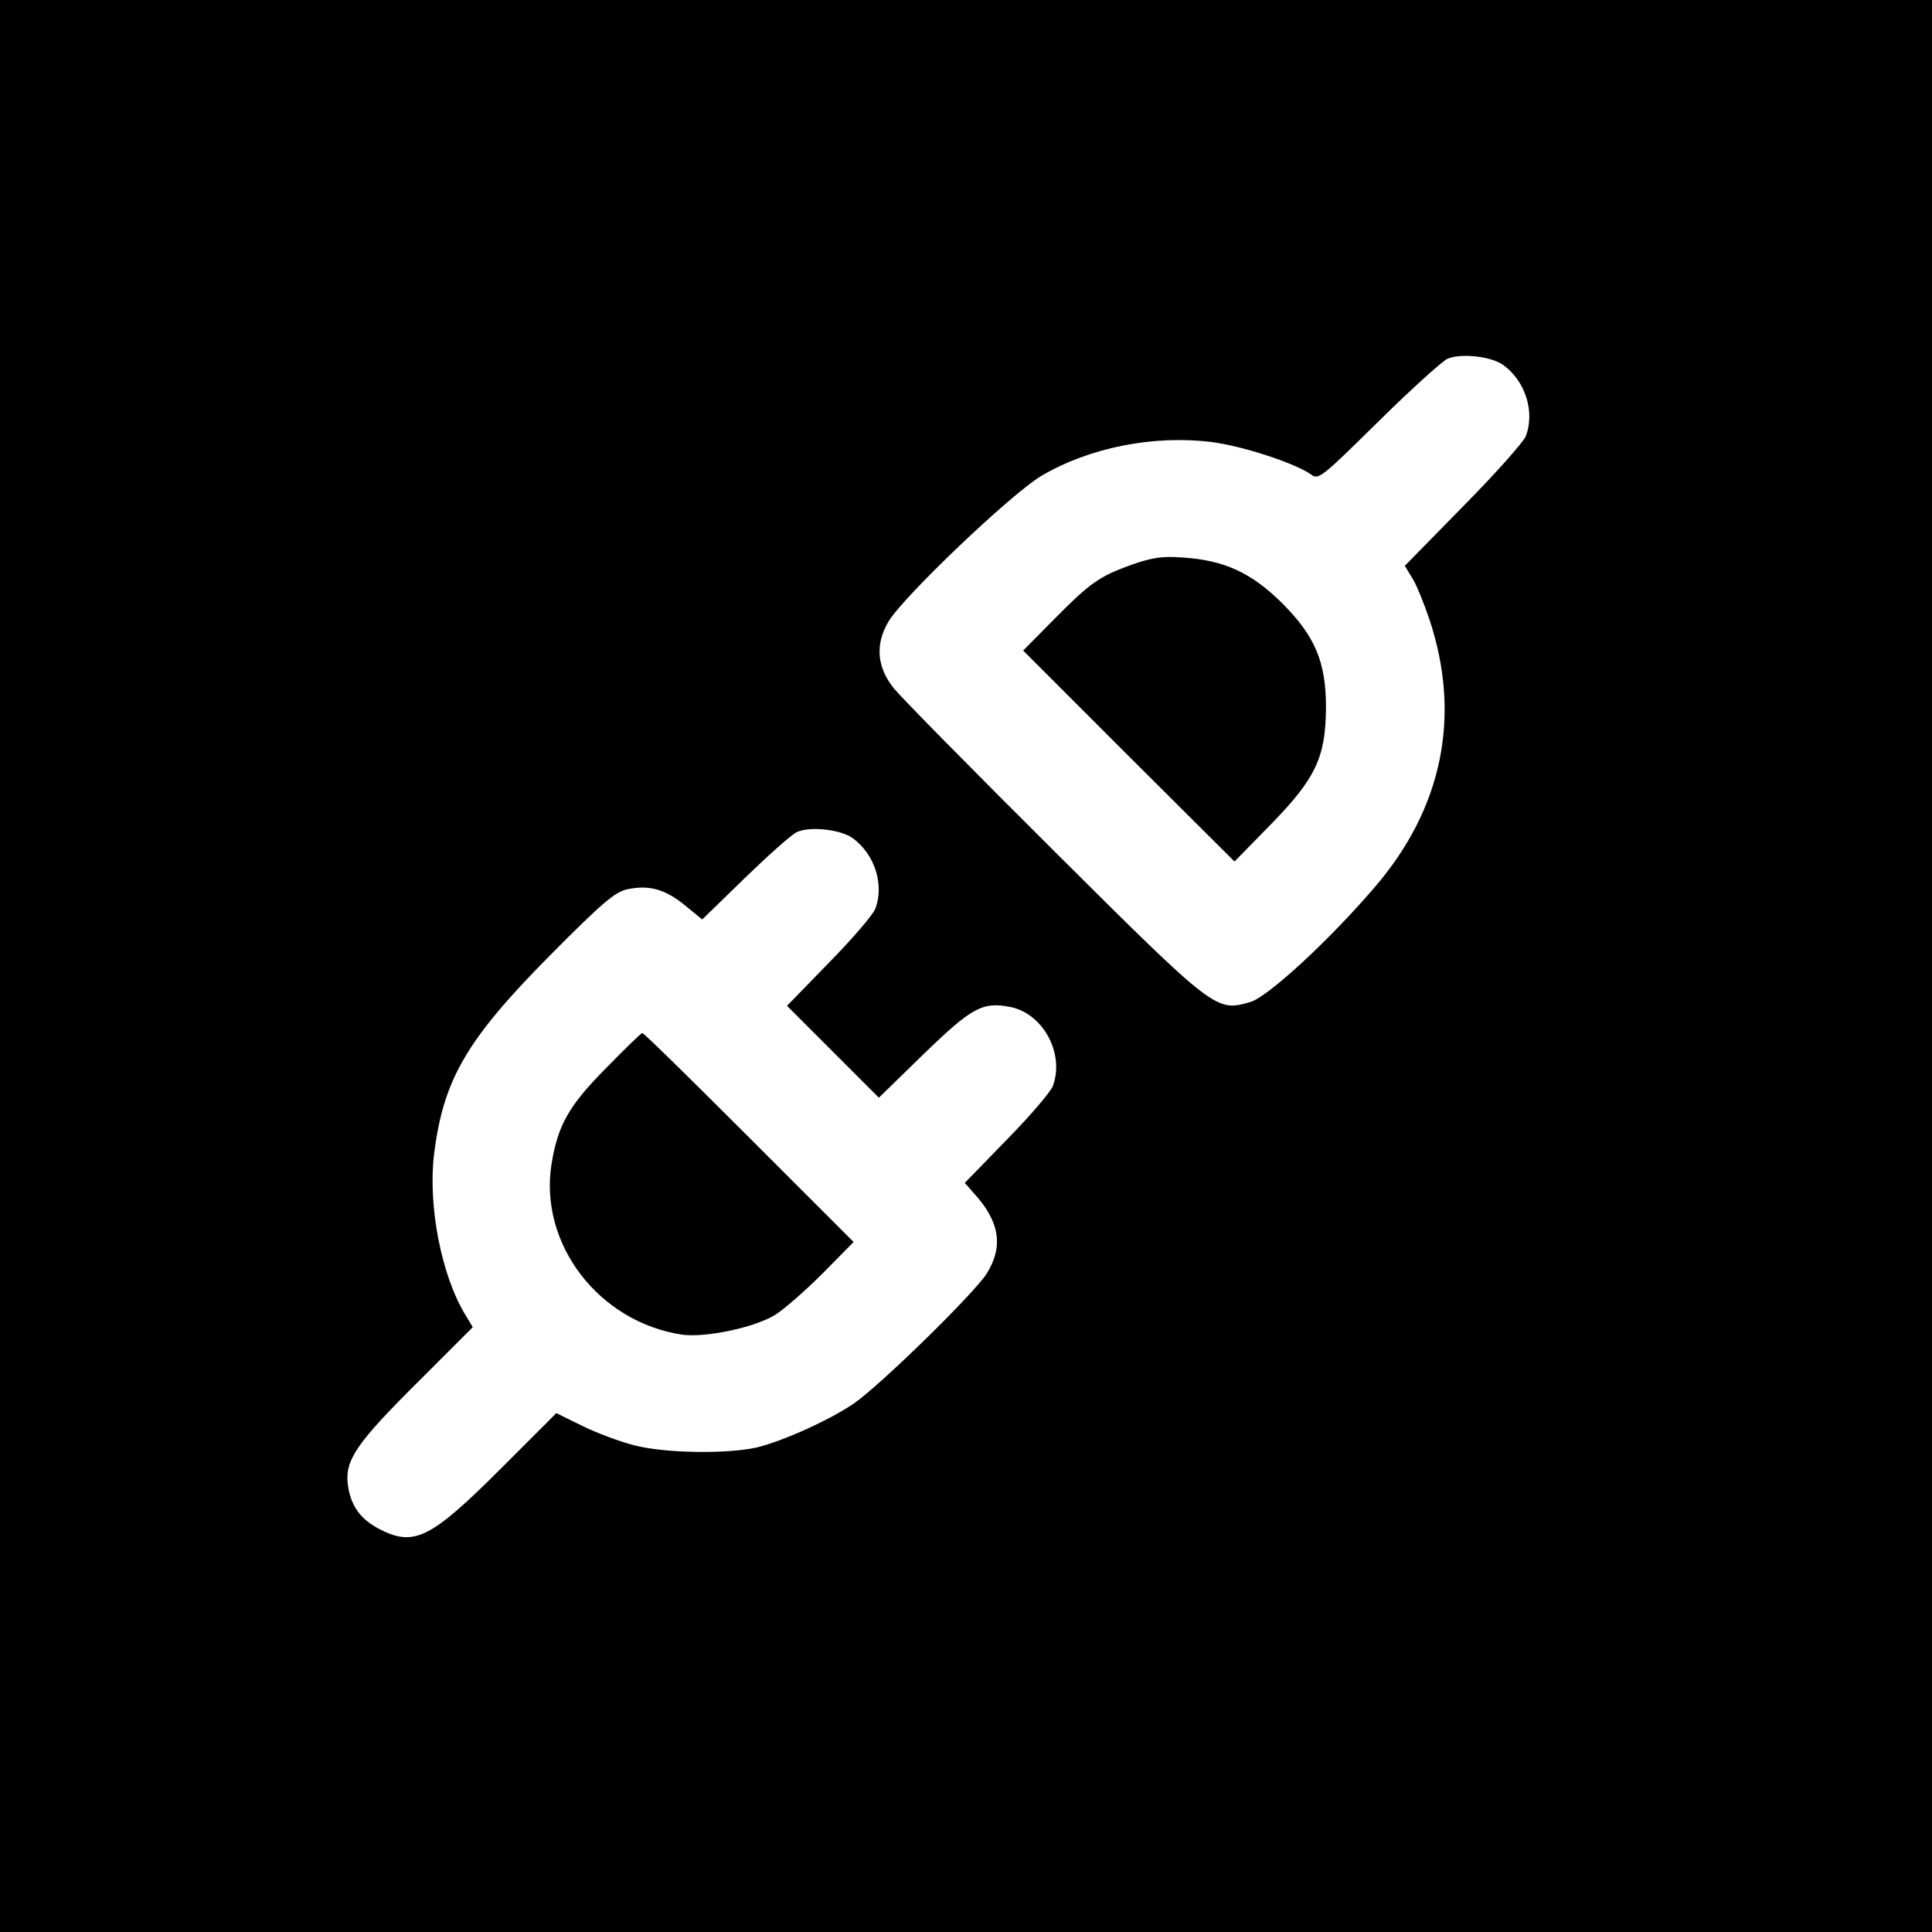
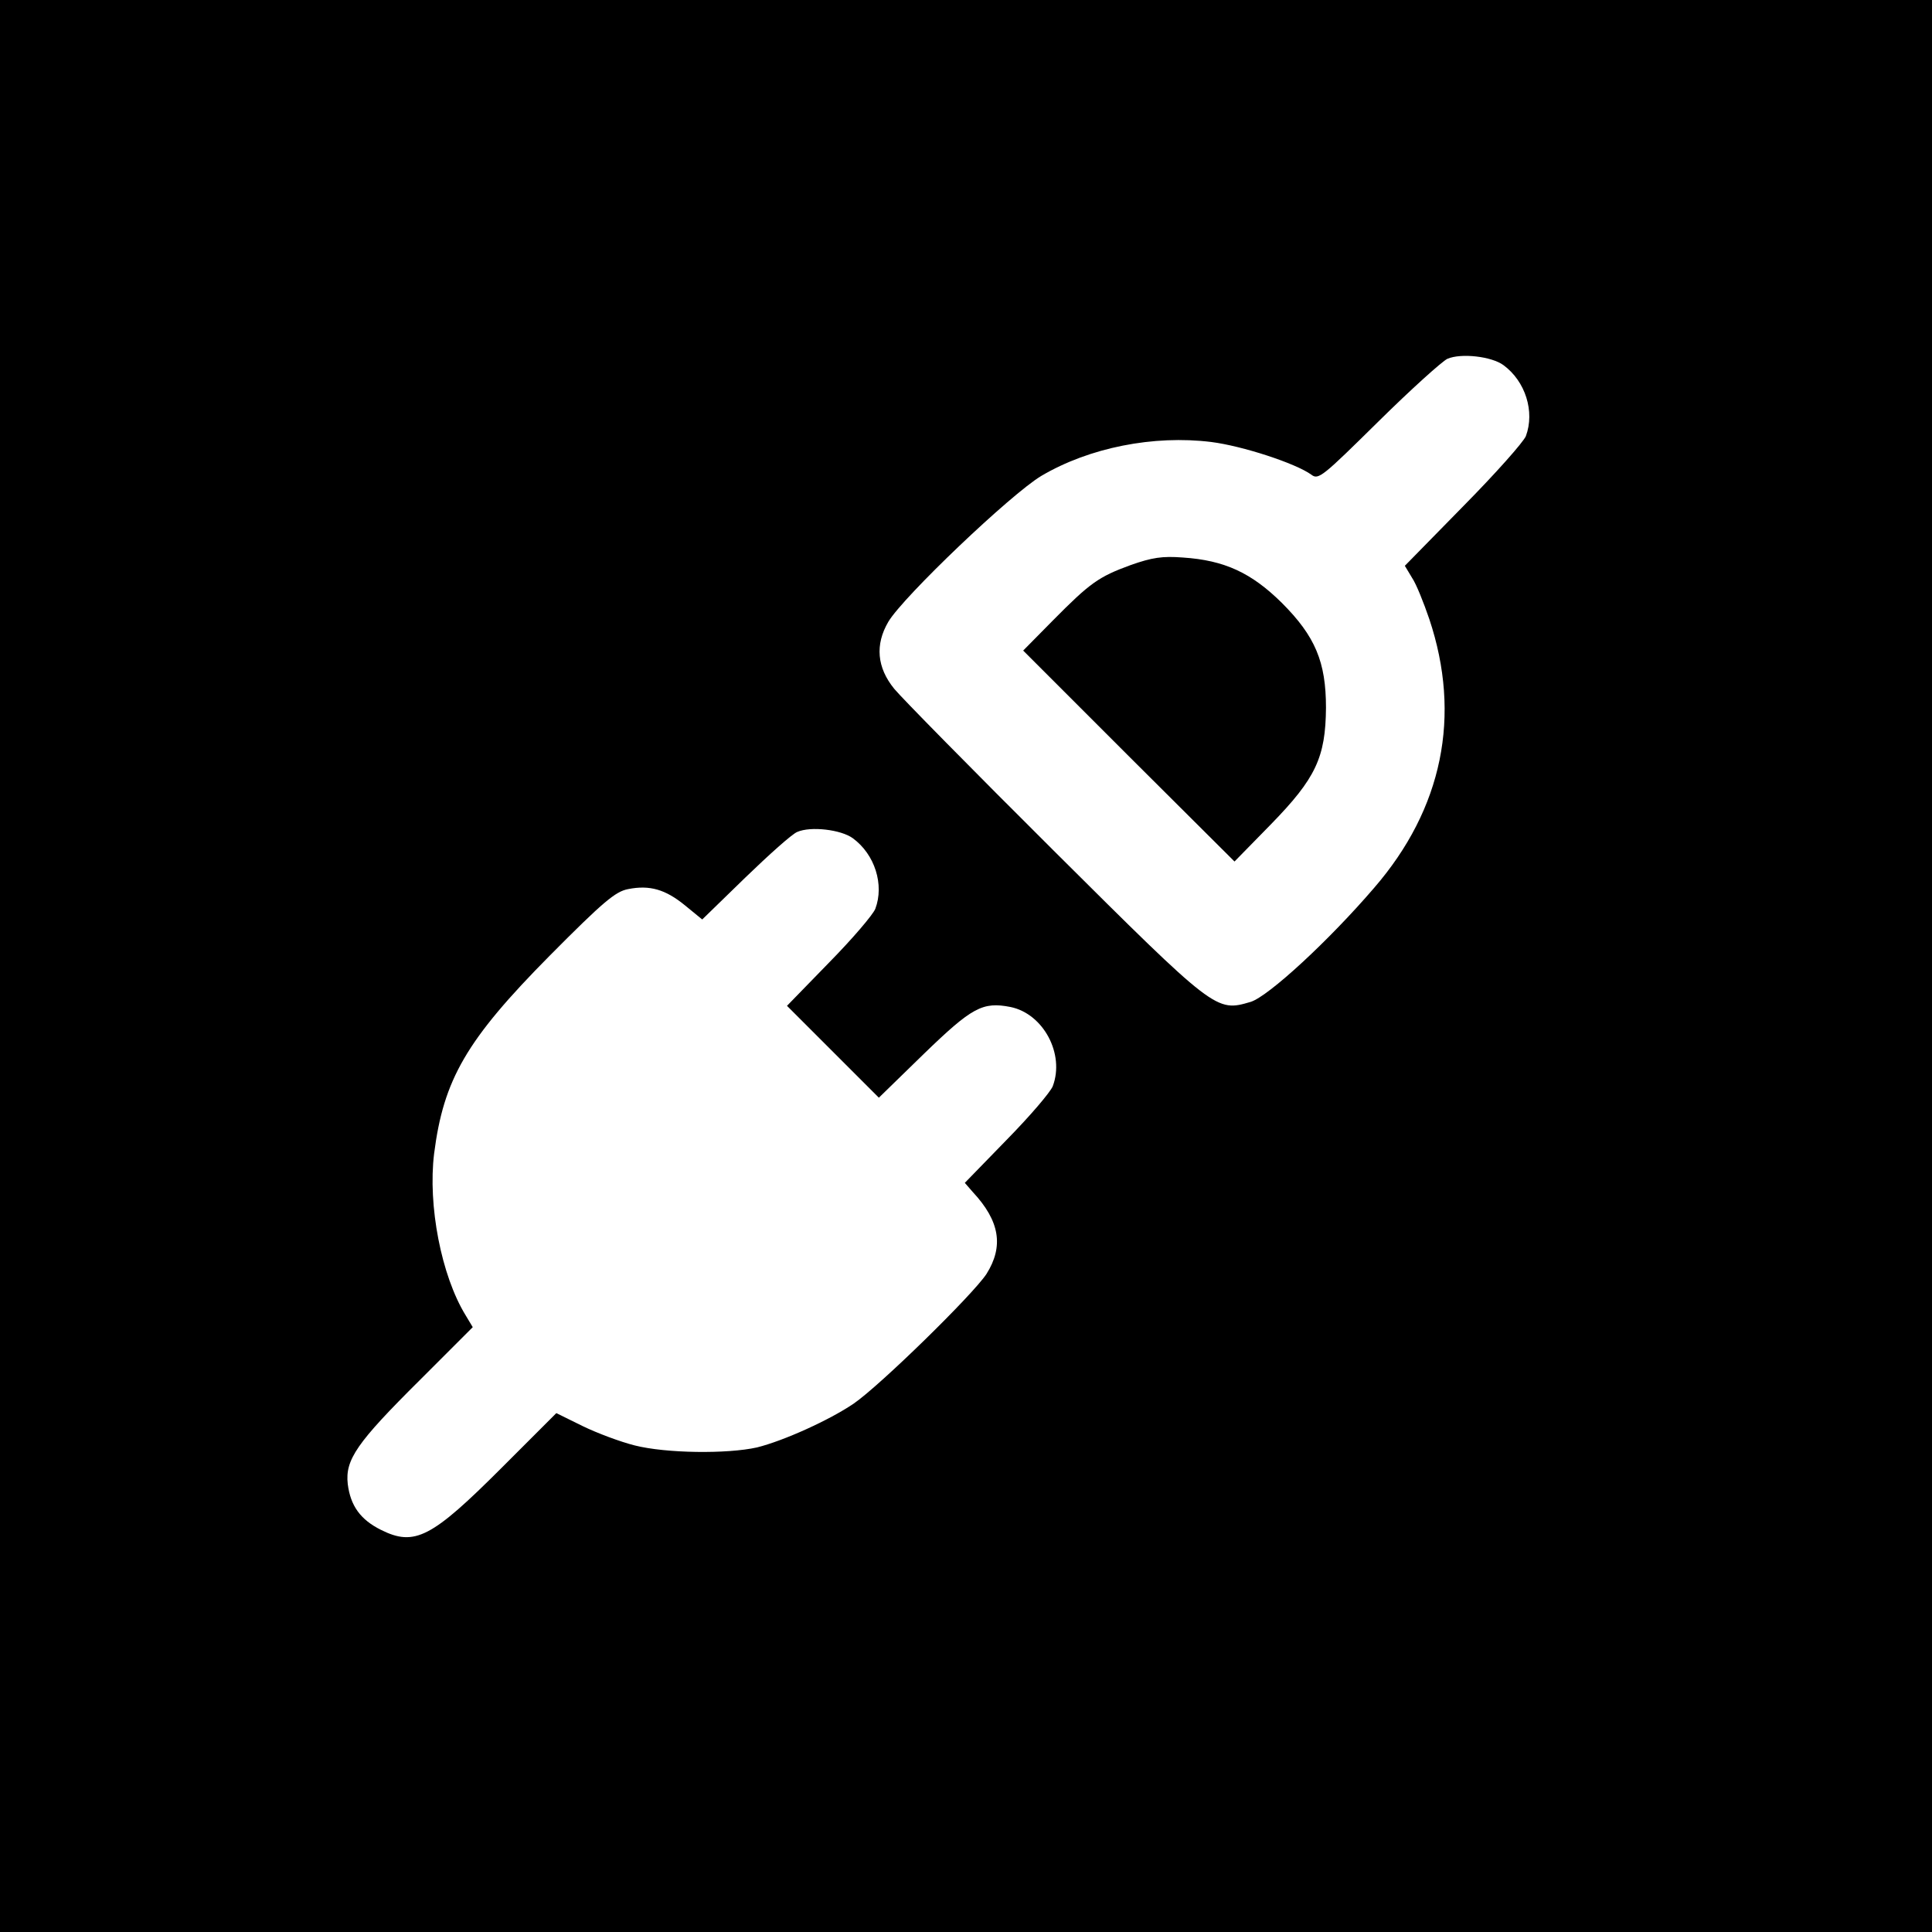
<svg xmlns="http://www.w3.org/2000/svg" version="1.0" width="490pt" height="490pt" viewBox="0 0 490 490" preserveAspectRatio="xMidYMid meet">
  <g transform="translate(0,490) scale(0.1,-0.1)" fill="#000000" stroke="none">
    <path d="M0 2450 l0 -2450 2450 0 2450 0 0 2450 0 2450 -2450 0 -2450 0 0 -2450z m3813 1524 c56 -41 80 -118 57 -180 -6 -15 -77 -95 -159 -178 l-148 -151 18 -30 c11 -16 30 -64 44 -105 82 -245 34 -481 -140 -682 -115 -134 -268 -275 -313 -289 -88 -26 -89 -25 -500 384 -206 205 -387 389 -404 410 -44 54 -49 112 -15 170 38 64 311 324 388 370 122 72 285 104 431 86 79 -10 214 -54 254 -83 18 -14 29 -4 170 135 83 82 162 153 175 159 35 15 112 6 142 -16z m-1650 -1200 c56 -41 80 -118 57 -179 -6 -15 -58 -76 -117 -136 l-107 -110 116 -116 117 -117 115 112 c121 117 148 132 219 118 83 -17 138 -119 107 -201 -6 -15 -58 -76 -117 -136 l-106 -109 20 -23 c69 -74 79 -138 35 -208 -34 -52 -270 -283 -337 -329 -62 -42 -177 -94 -245 -111 -76 -17 -231 -15 -310 5 -36 9 -95 31 -132 49 l-67 33 -138 -138 c-178 -178 -221 -201 -307 -158 -52 26 -77 61 -84 116 -7 62 23 105 182 263 l135 135 -18 30 c-62 101 -96 279 -80 410 24 188 81 288 294 503 135 136 166 162 198 168 55 11 95 -1 144 -41 l44 -36 109 106 c60 58 119 111 132 116 34 15 111 6 141 -16z" />
    <path d="M2868 3467 c-82 -30 -103 -45 -198 -141 l-75 -76 268 -268 268 -267 93 95 c113 116 138 169 139 295 0 116 -27 181 -112 266 -77 76 -145 108 -251 115 -52 4 -78 0 -132 -19z" />
-     <path d="M1537 2191 c-95 -96 -122 -145 -138 -242 -33 -203 119 -402 331 -434 58 -8 180 17 234 49 22 13 77 61 121 105 l80 81 -265 265 c-146 146 -267 265 -271 265 -3 0 -44 -40 -92 -89z" />
  </g>
</svg>